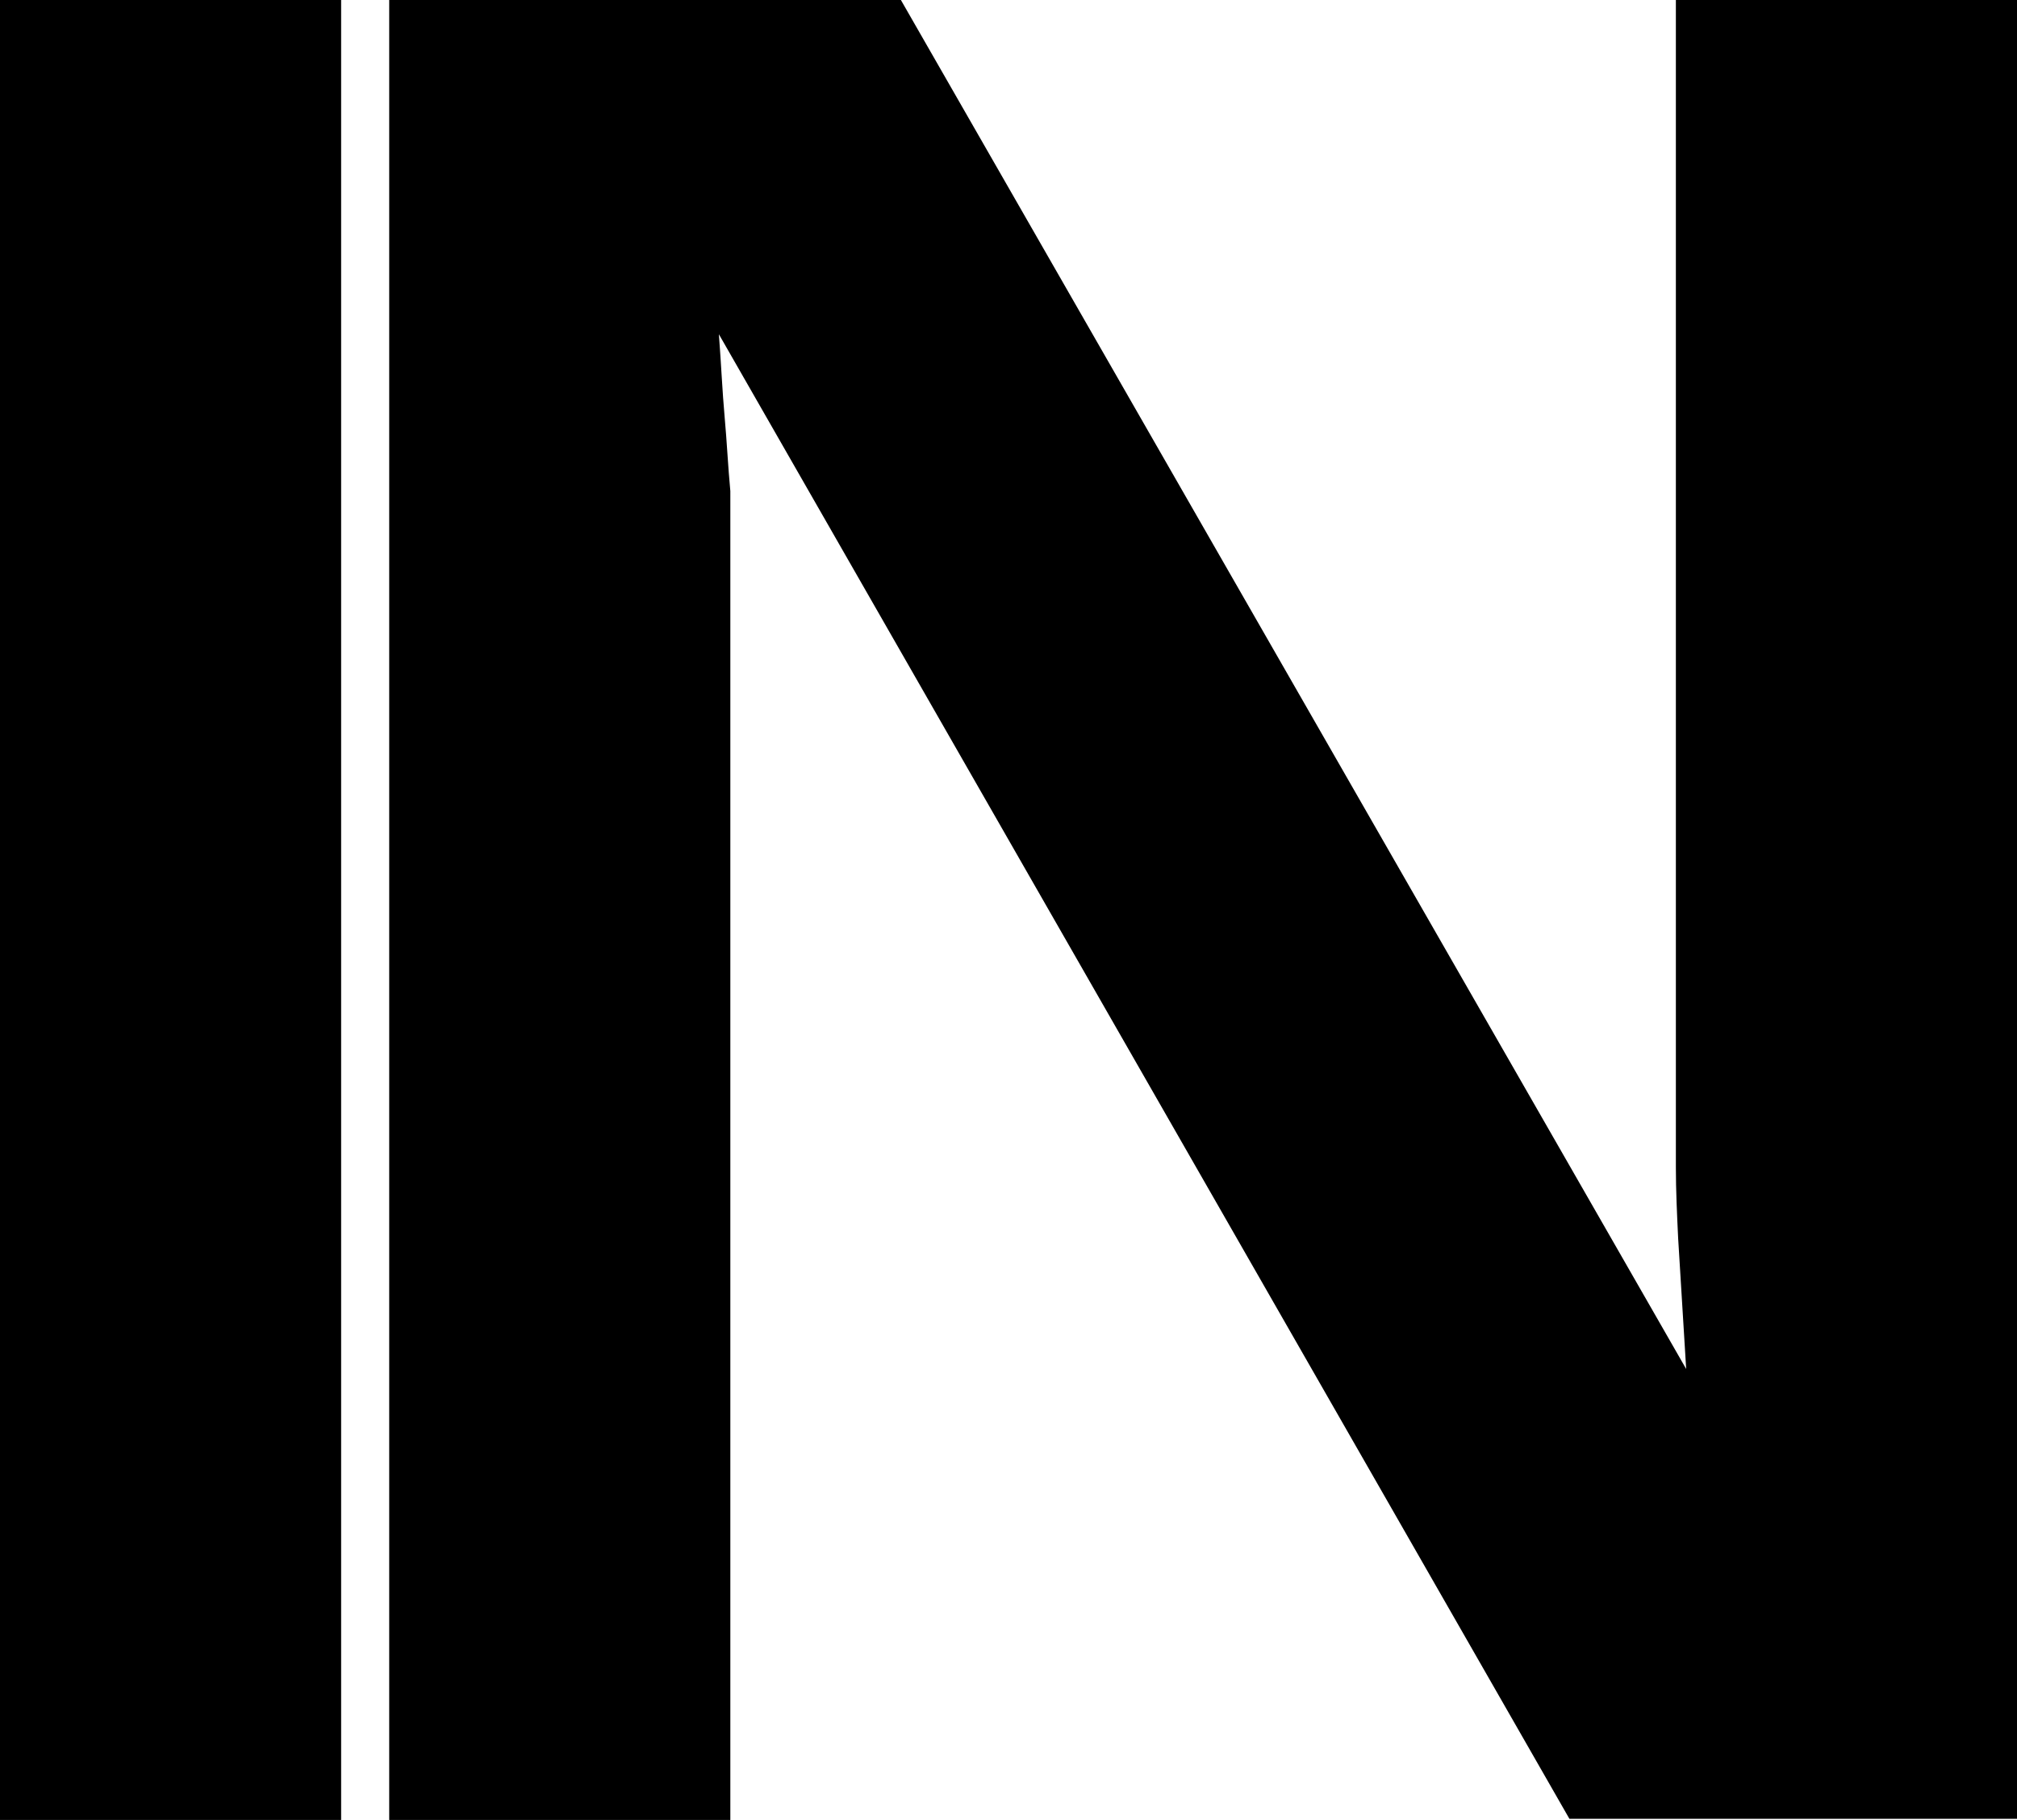
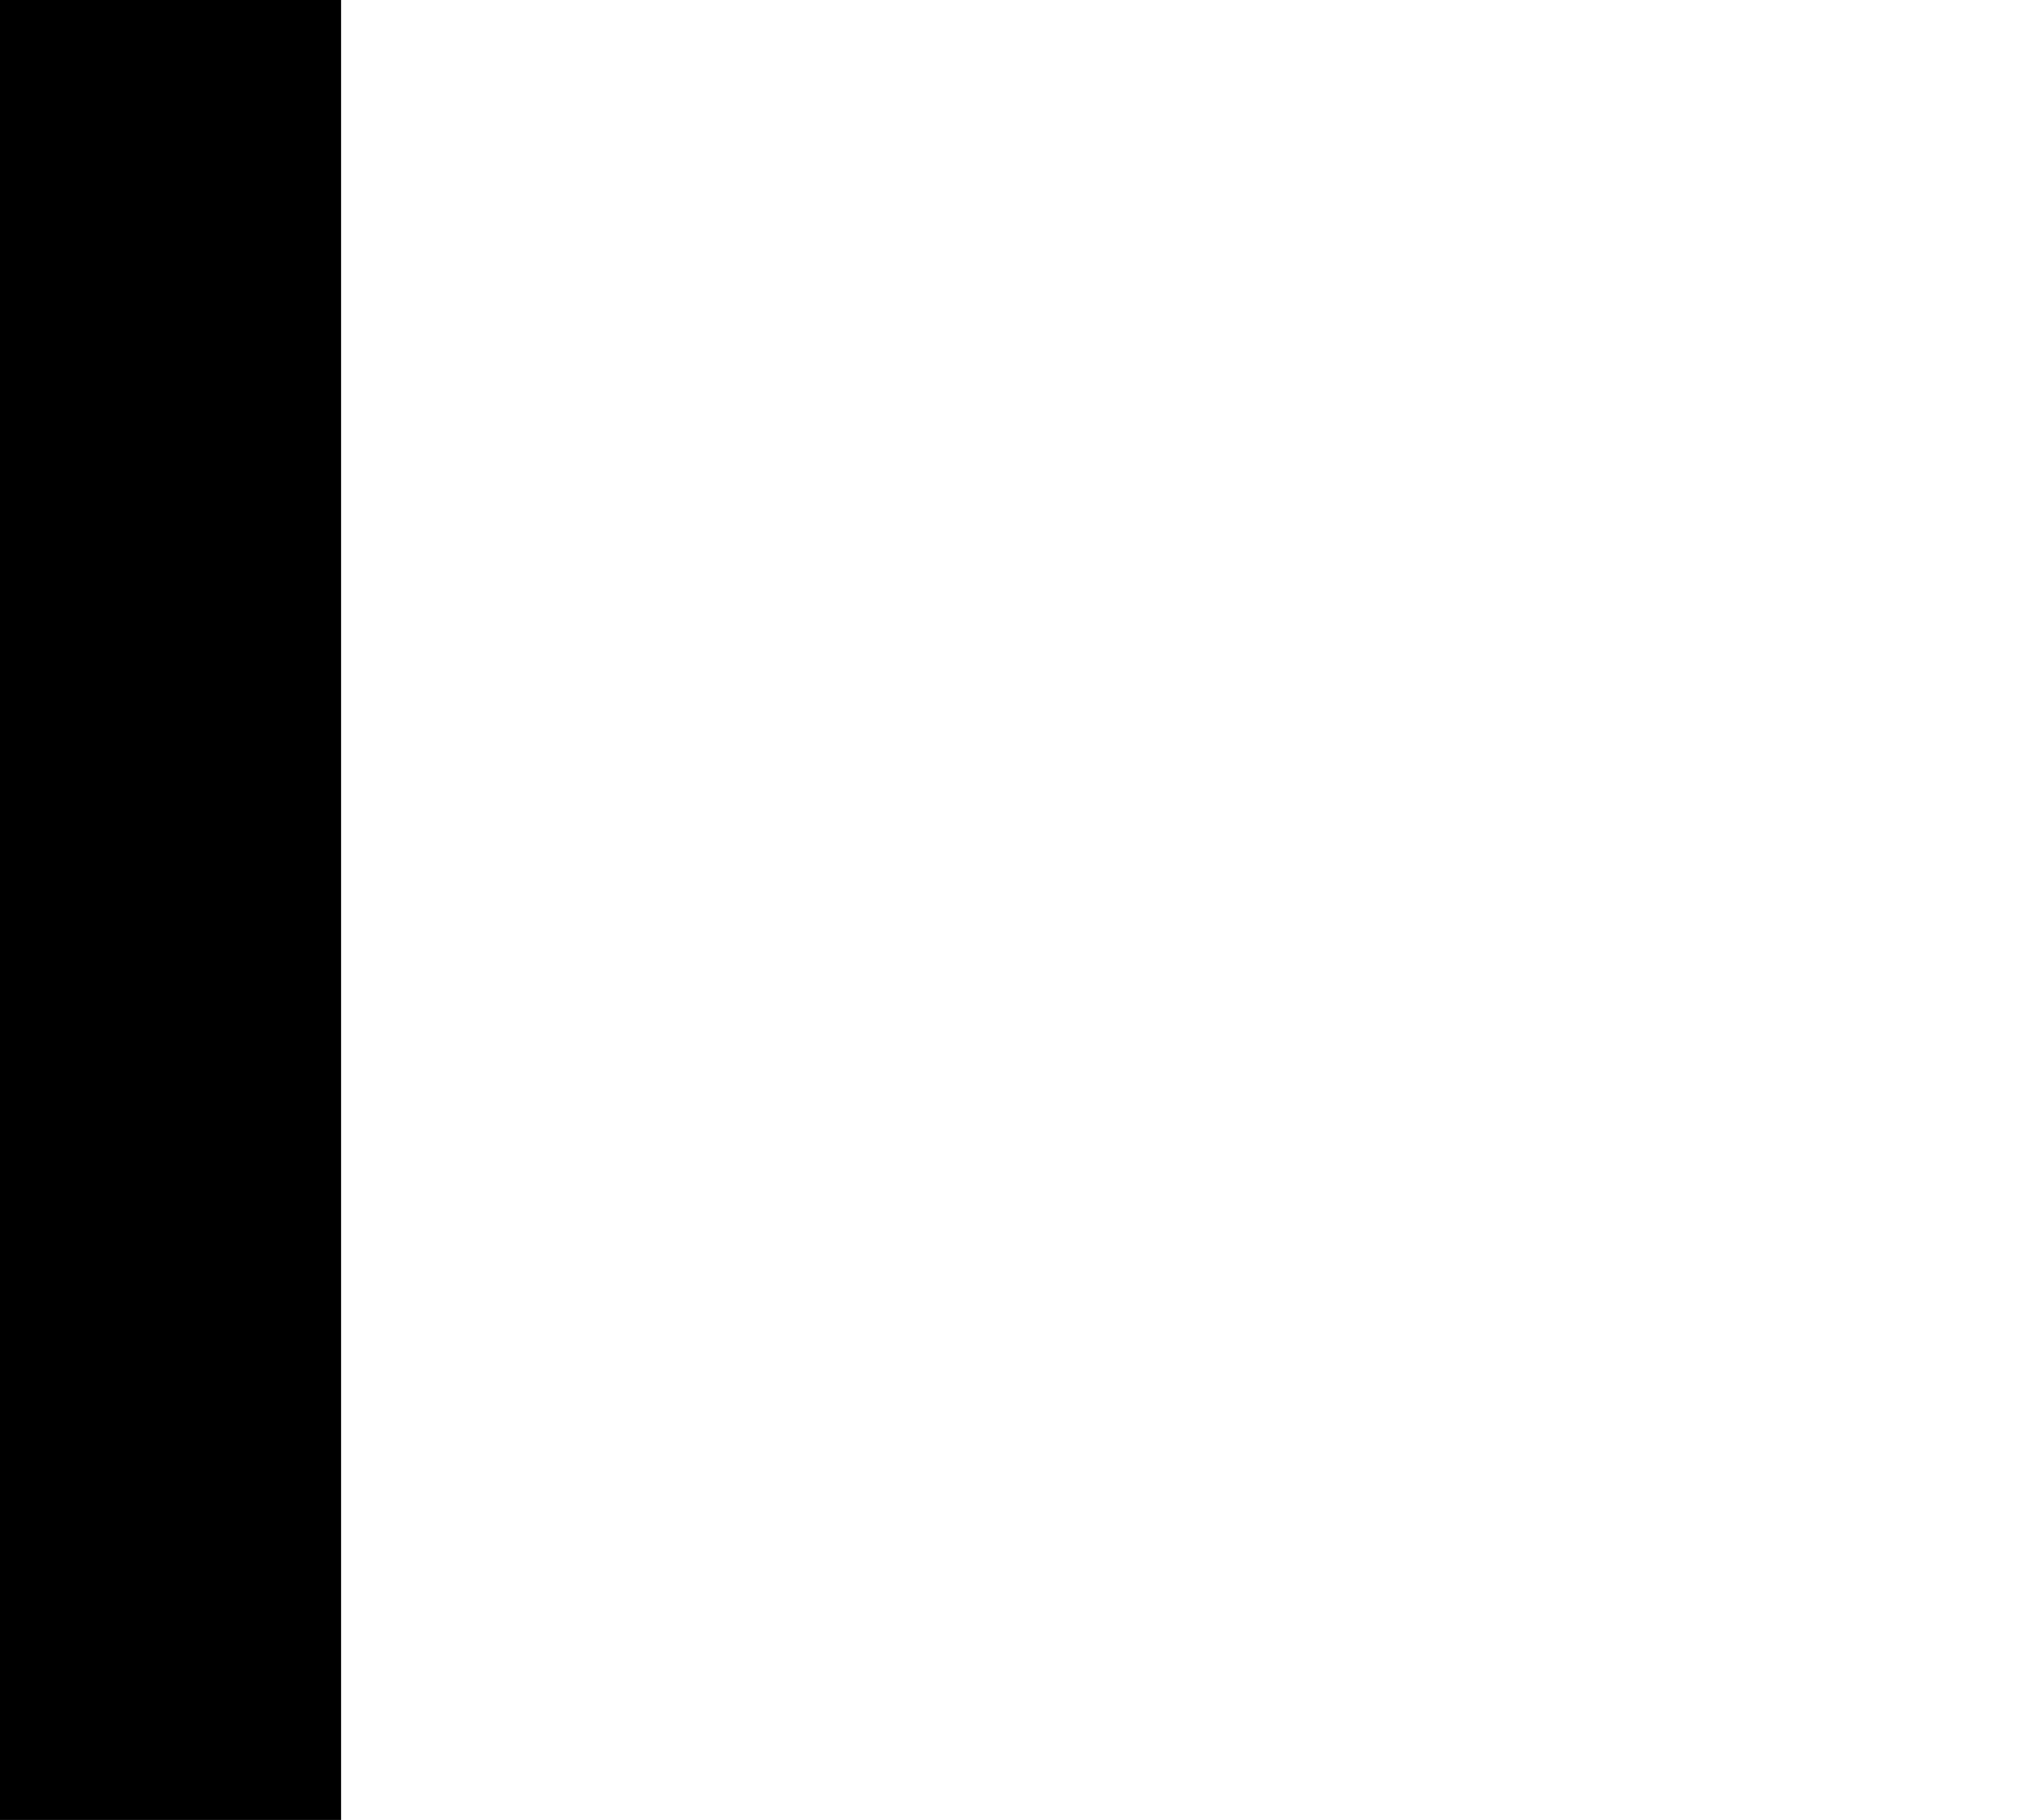
<svg xmlns="http://www.w3.org/2000/svg" version="1.0" id="Ebene_1" x="0px" y="0px" viewBox="0 0 176.2 159" style="enable-background:new 0 0 176.2 159;" xml:space="preserve">
  <style type="text/css">
	.st0{fill:#000000;}
</style>
  <g>
-     <path class="st0" d="M146.4,0v102c0,2,0.1,4.1,0.2,6.2l0.7,11.4L78.7,0H34v159h29.8V42.9c-0.2-2.1-0.3-4.3-0.5-6.5   s-0.3-4.6-0.5-7.2l74.3,129.7h39.1V0H146.4z" />
    <rect class="st0" width="29.8" height="159" />
  </g>
</svg>